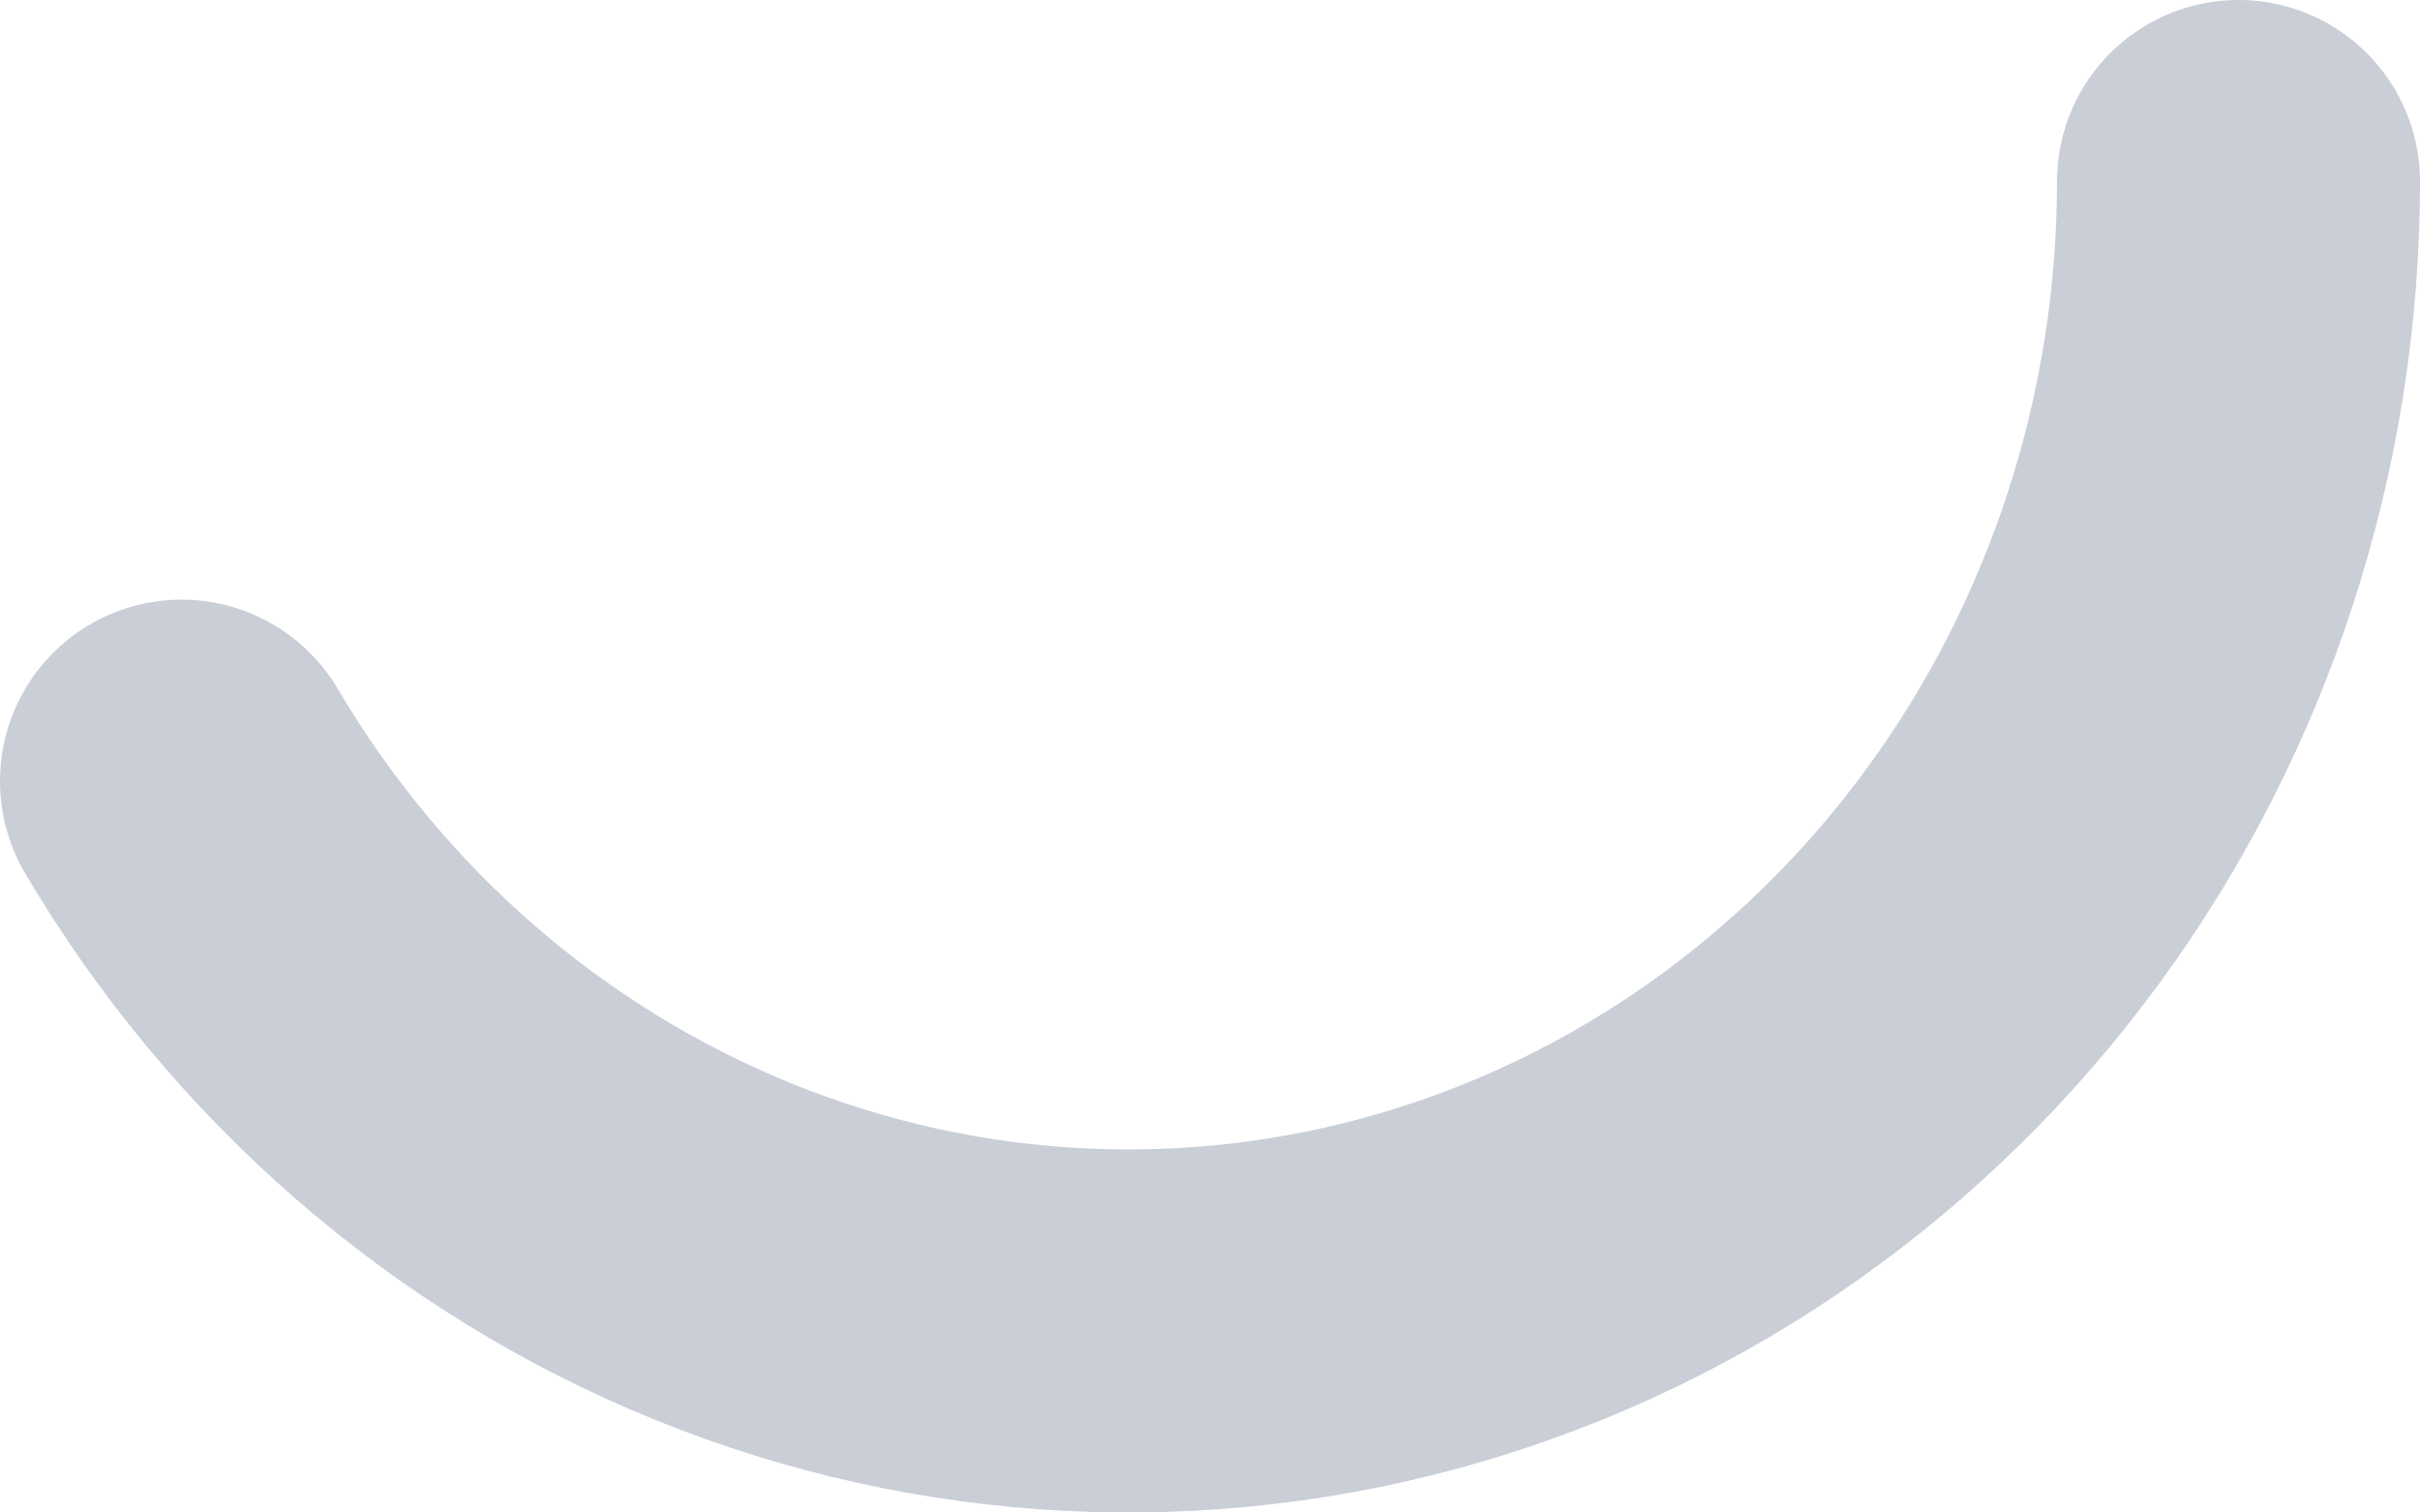
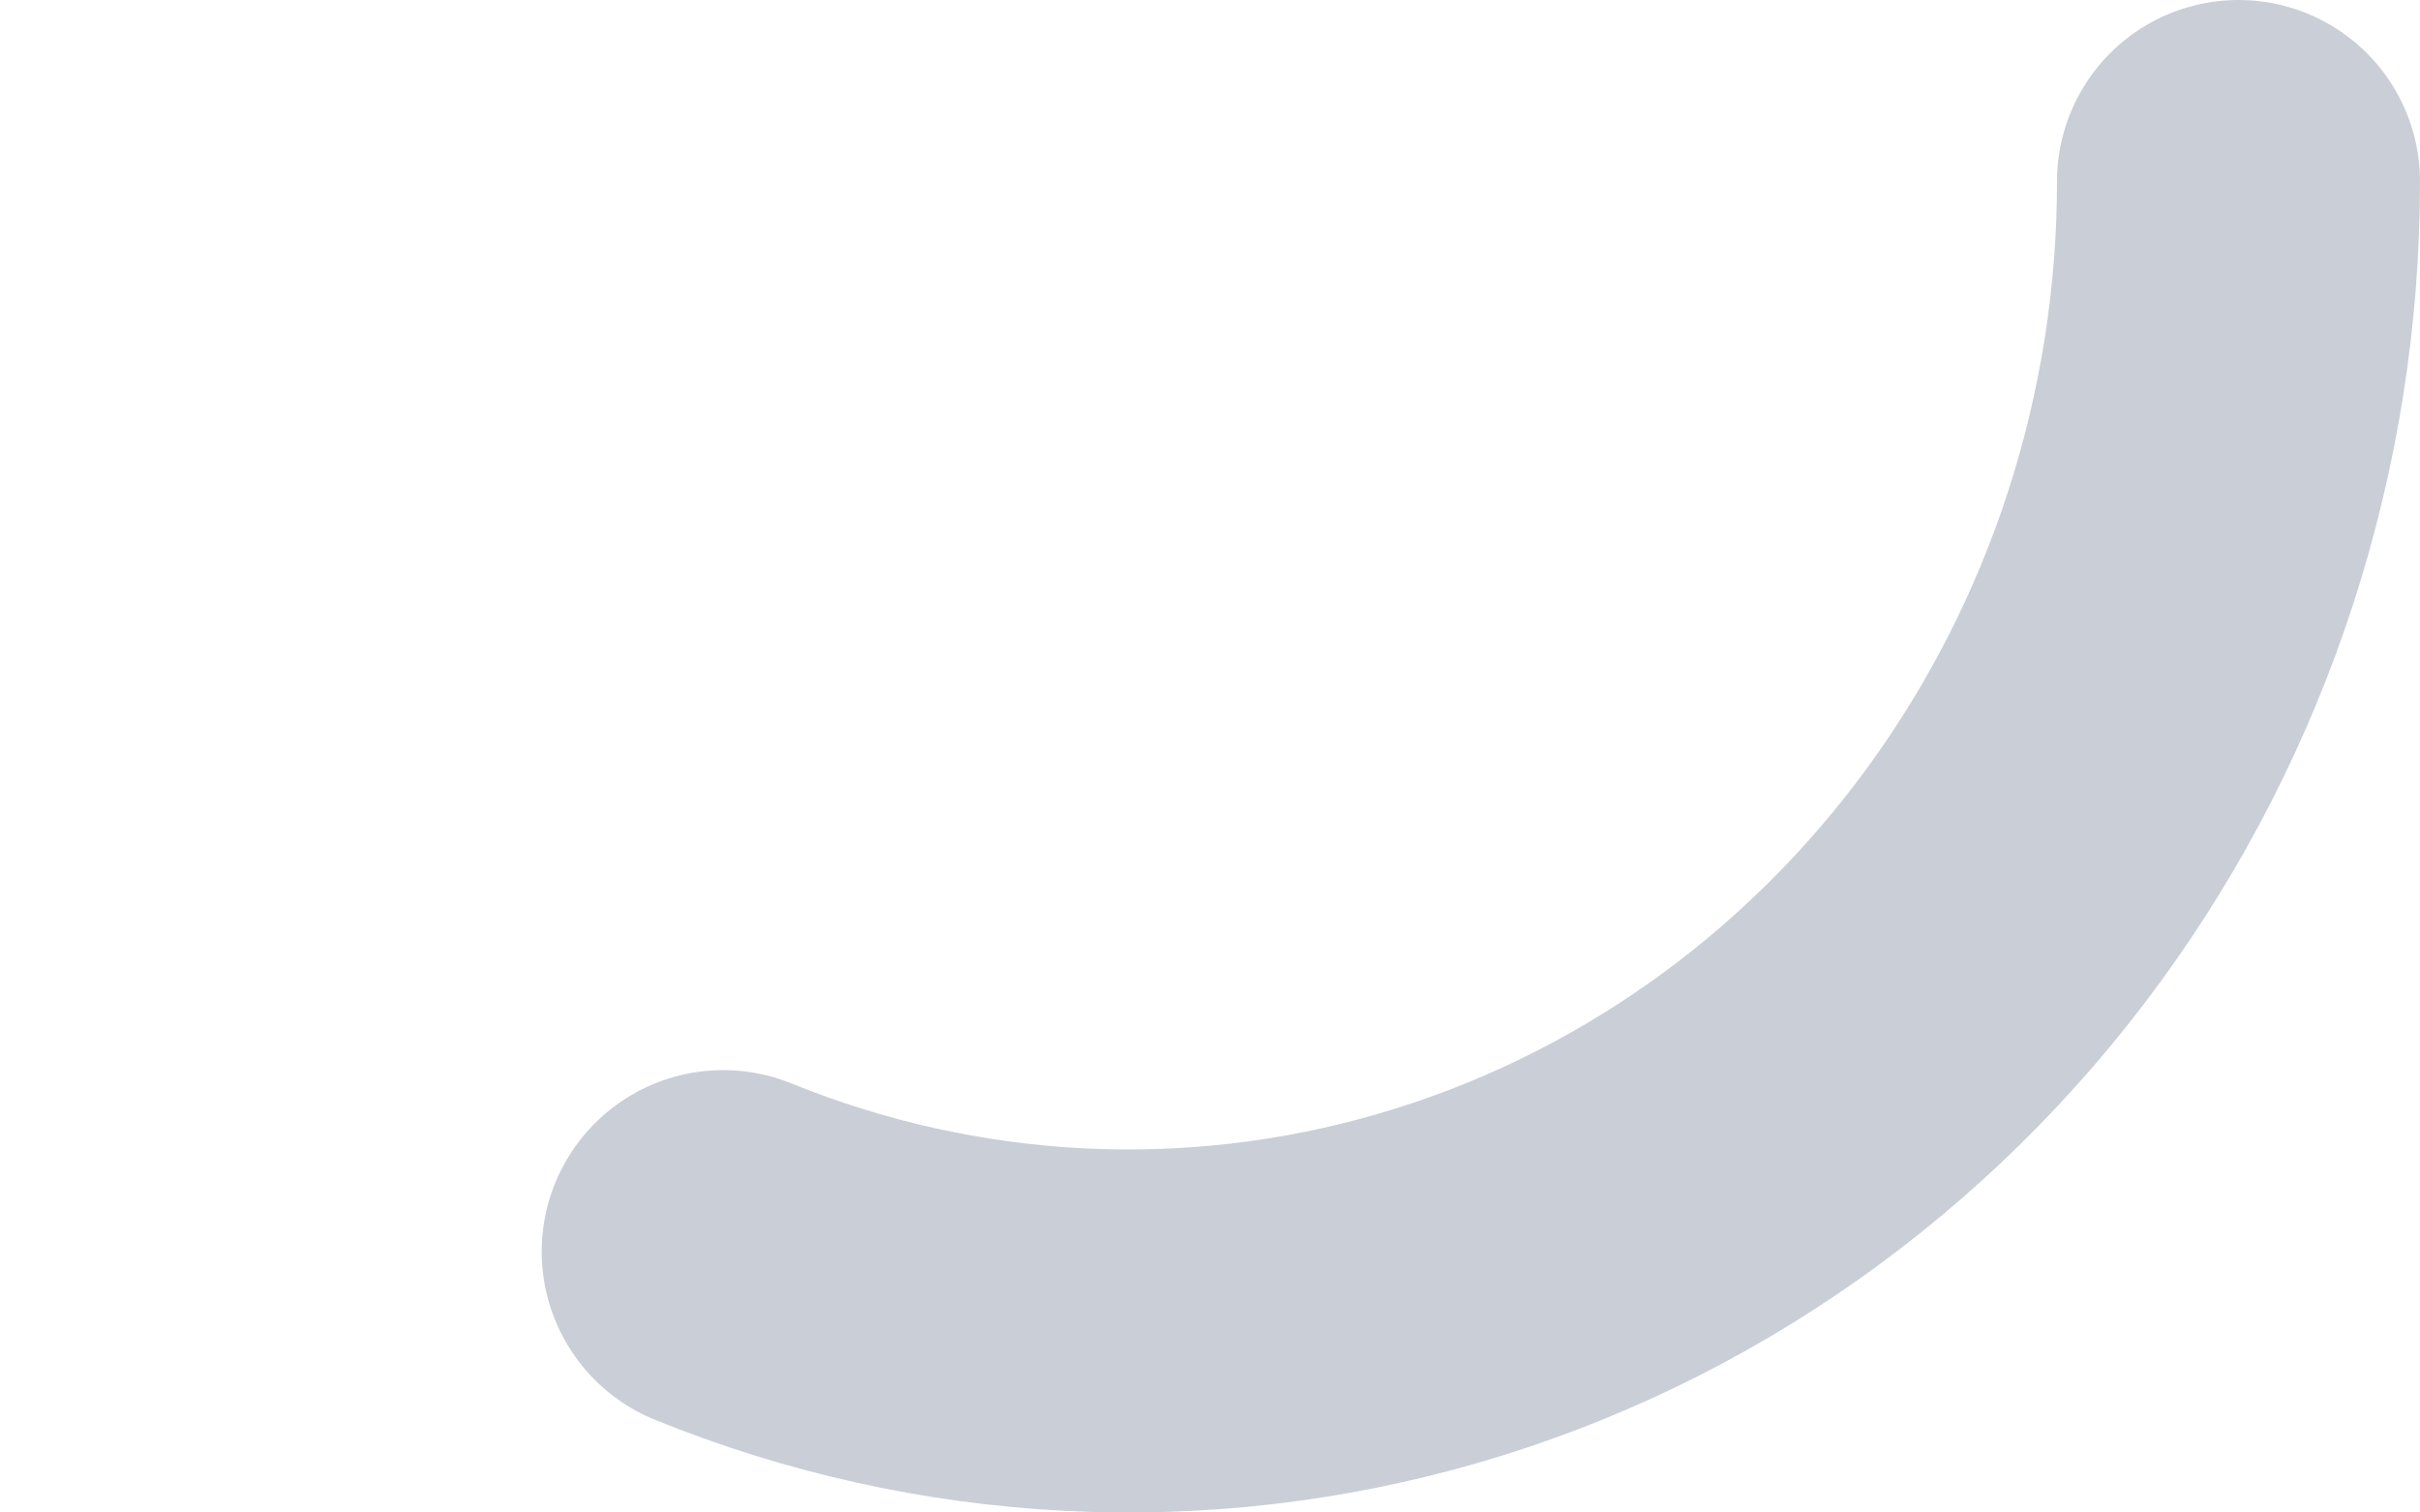
<svg xmlns="http://www.w3.org/2000/svg" width="40" height="25" viewBox="0 0 40 25" fill="none">
-   <path opacity="0.6" d="M37 3C37 7.142 35.693 11.17 33.279 14.471C30.864 17.773 27.474 20.167 23.625 21.289C19.775 22.411 15.677 22.2 11.954 20.688C8.23 19.176 5.086 16.445 3 12.912" stroke="#A5AEBC" stroke-width="6" stroke-linecap="round" />
+   <path opacity="0.6" d="M37 3C37 7.142 35.693 11.17 33.279 14.471C30.864 17.773 27.474 20.167 23.625 21.289C19.775 22.411 15.677 22.2 11.954 20.688" stroke="#A5AEBC" stroke-width="6" stroke-linecap="round" />
</svg>